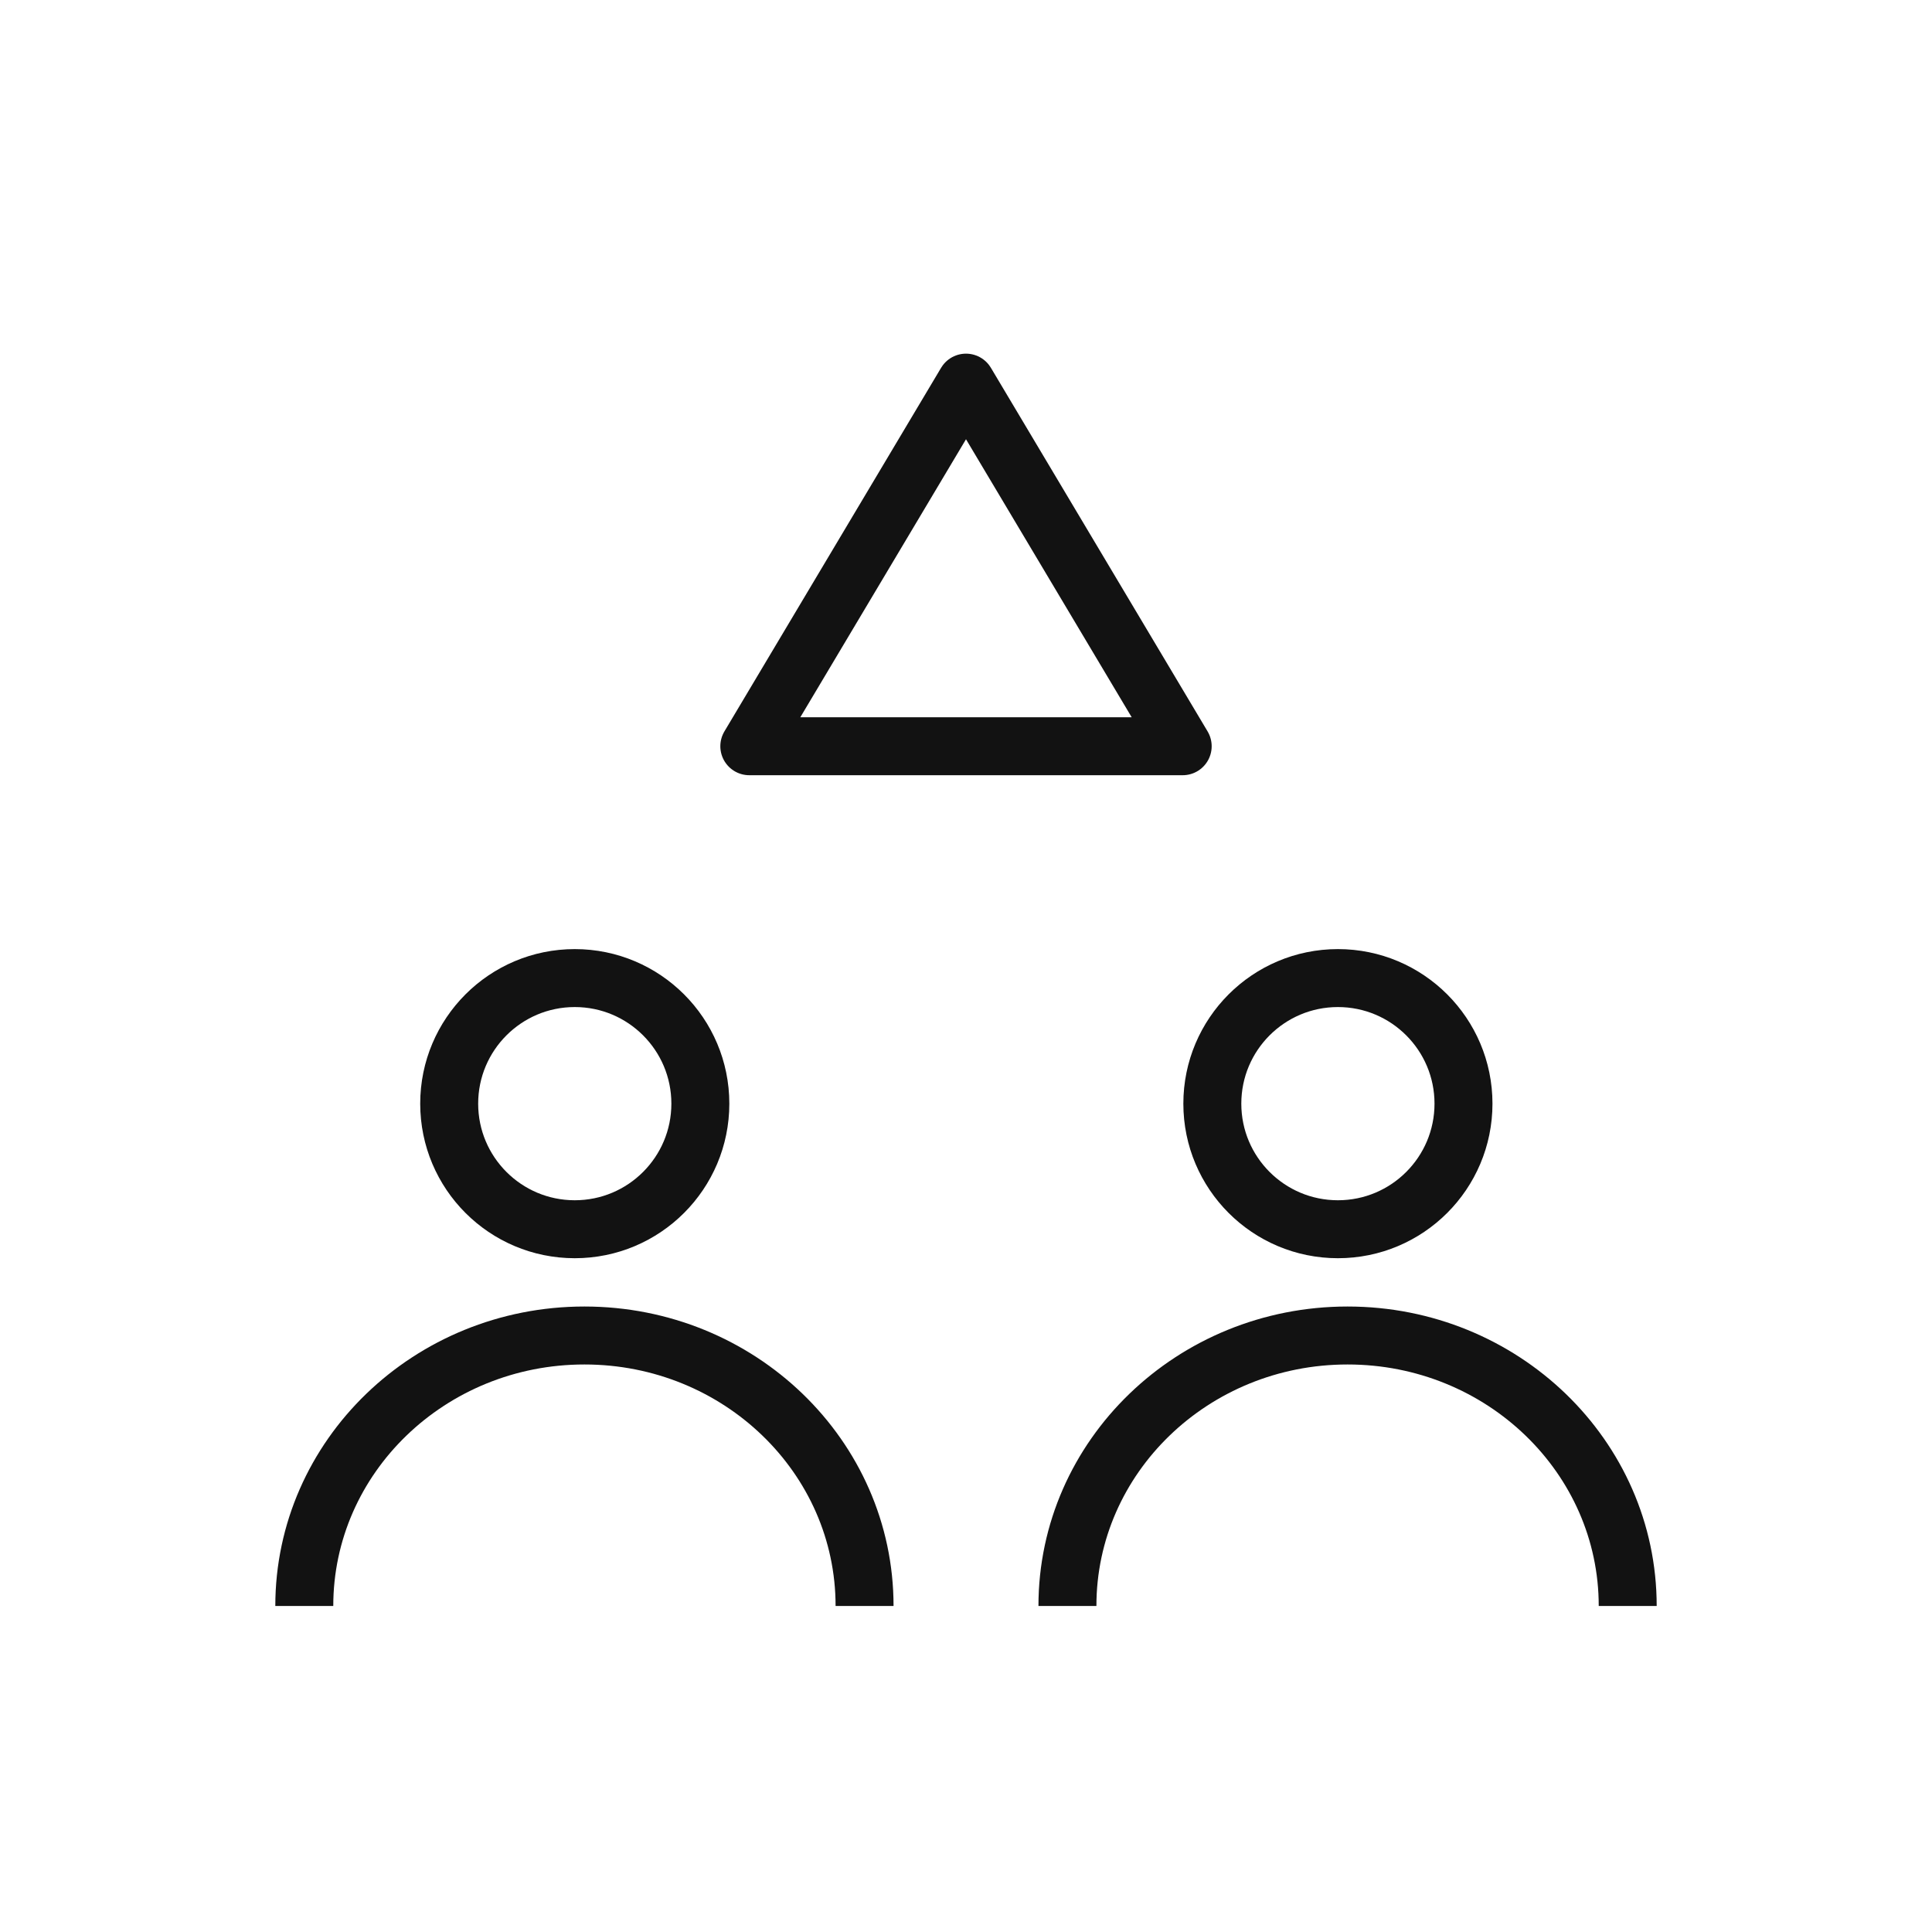
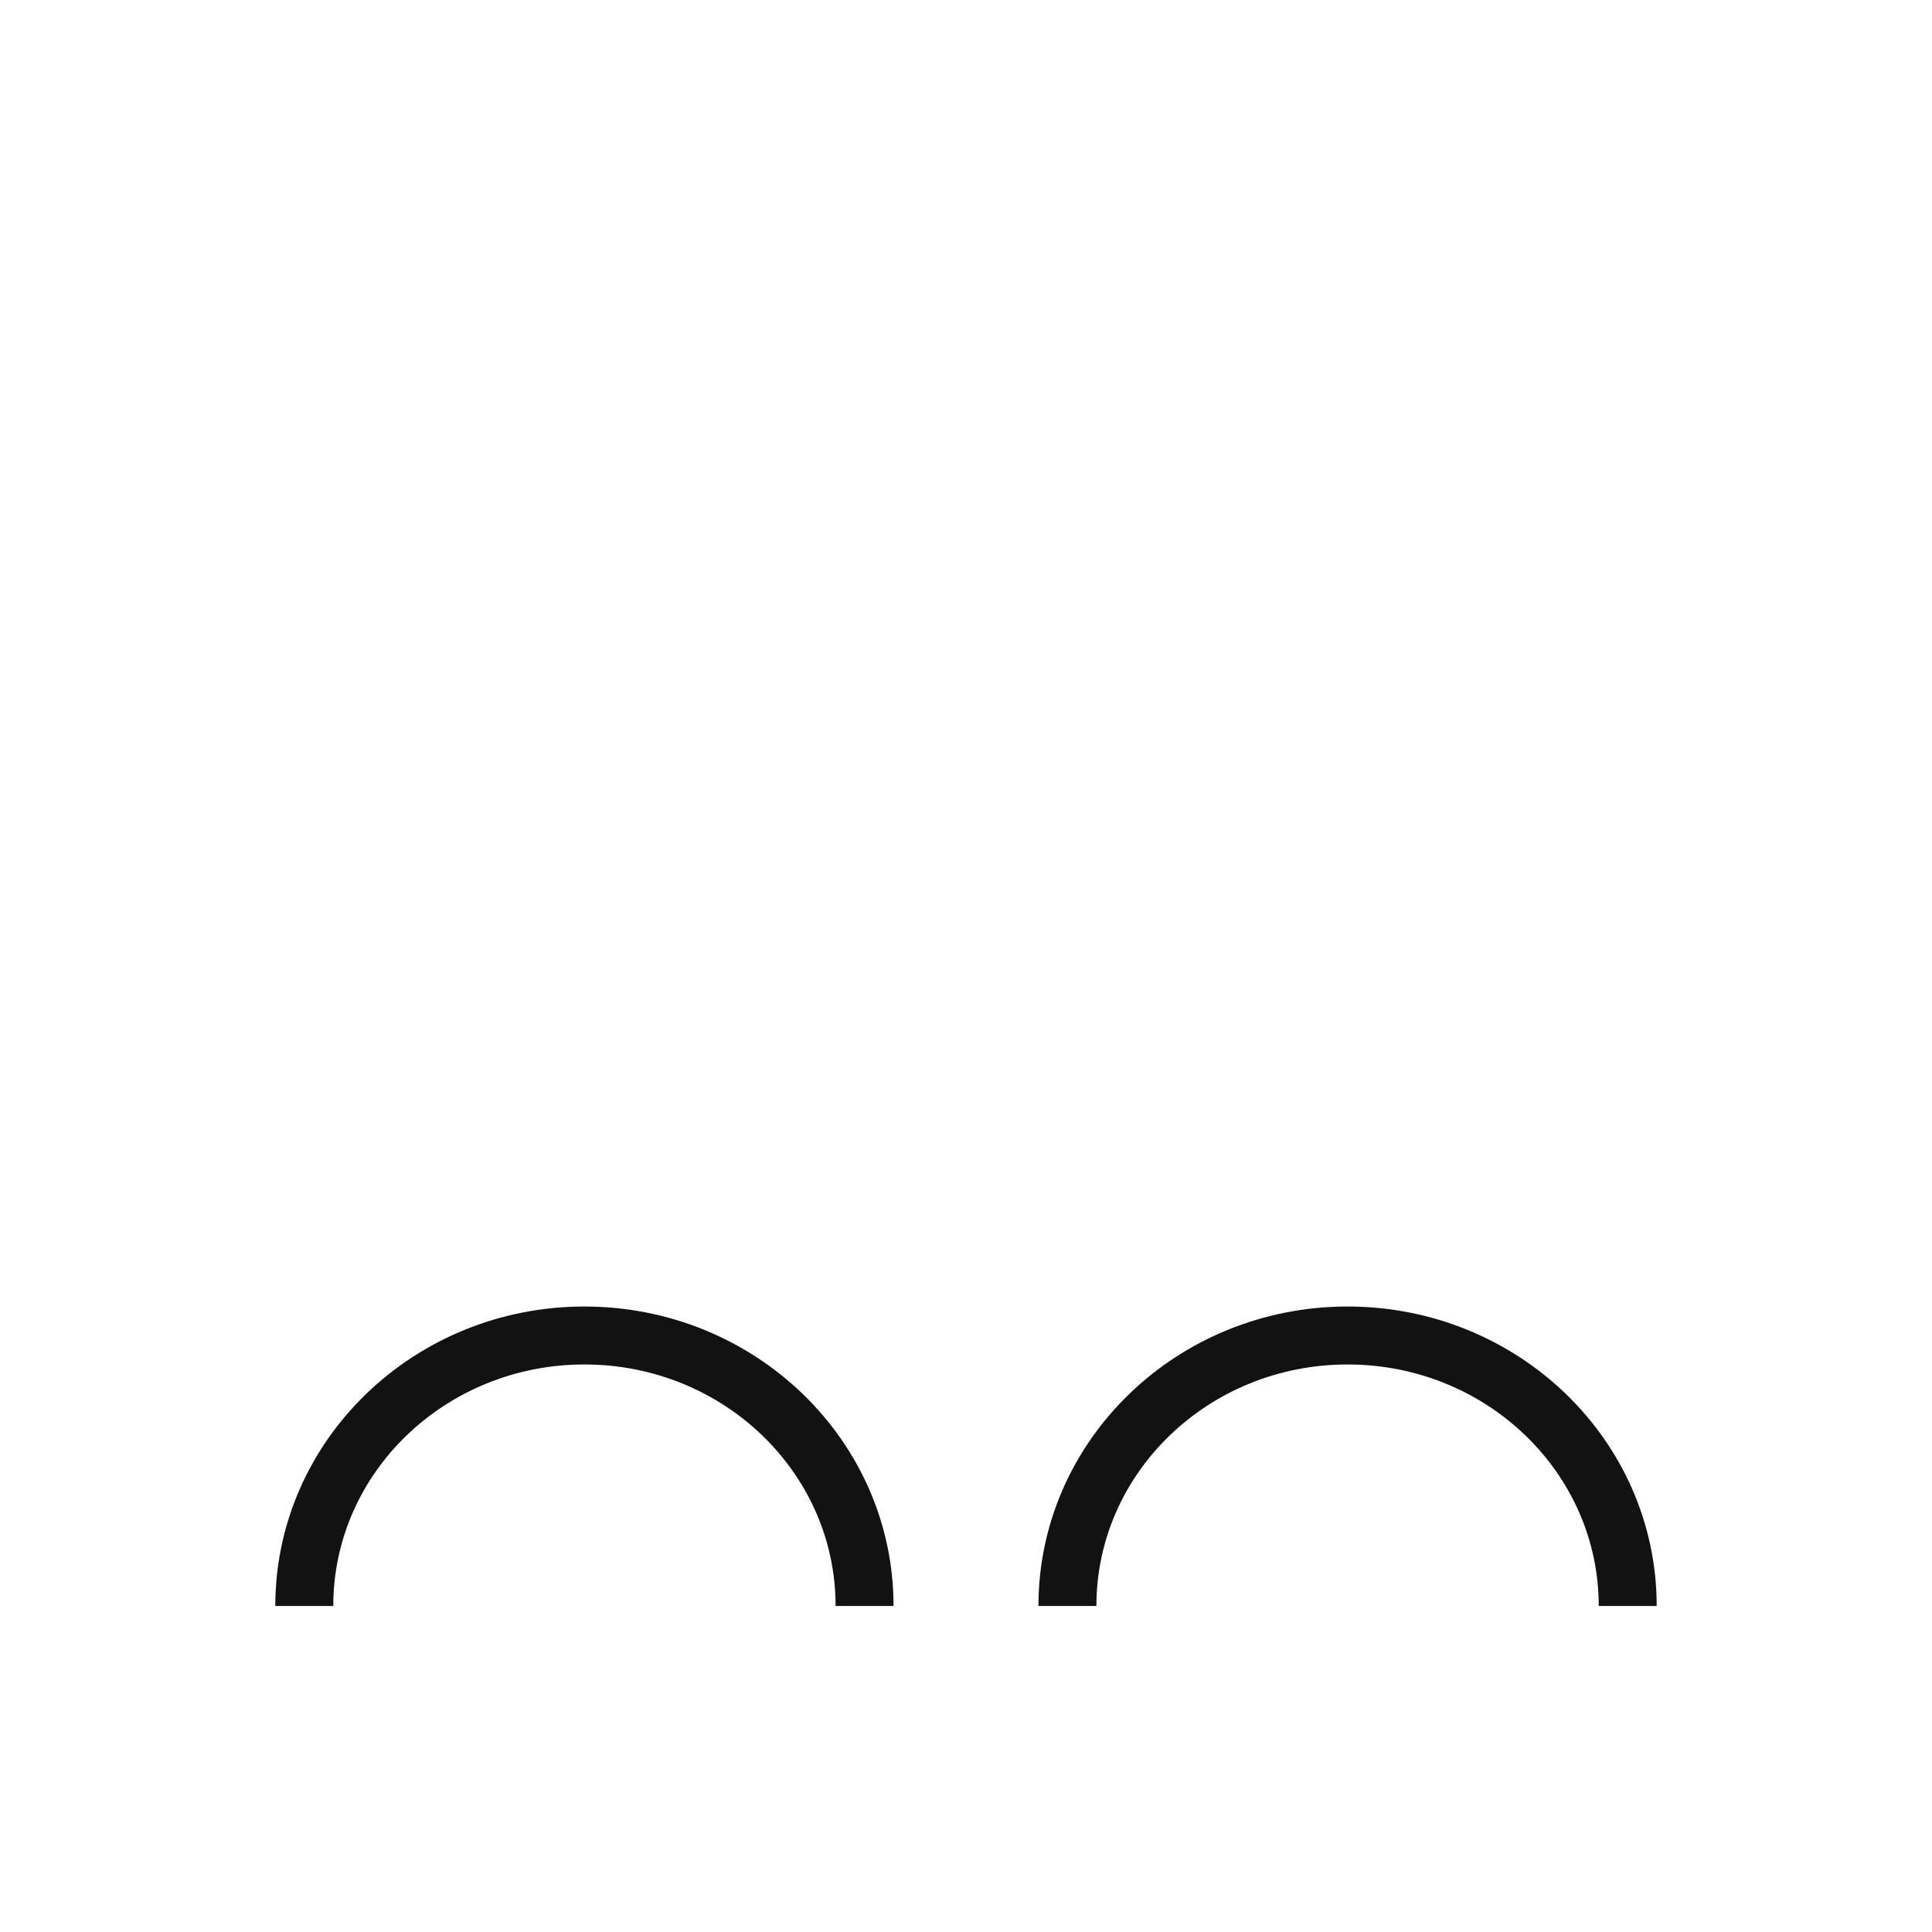
<svg xmlns="http://www.w3.org/2000/svg" width="100" height="100" viewBox="0 0 100 100" fill="none">
-   <circle cx="29.75" cy="57.125" r="6.5" stroke="#121212" stroke-width="3" />
  <path d="M44.75 83.125C44.75 75.393 38.258 69.125 30.25 69.125C22.242 69.125 15.75 75.393 15.75 83.125" stroke="#121212" stroke-width="3" />
-   <path d="M38.784 38.625L50 19.805L61.216 38.625H38.784Z" stroke="#121212" stroke-width="3" stroke-linejoin="round" />
-   <circle cx="69.25" cy="57.125" r="6.5" stroke="#121212" stroke-width="3" />
  <path d="M84.25 83.125C84.25 75.393 77.758 69.125 69.75 69.125C61.742 69.125 55.25 75.393 55.25 83.125" stroke="#121212" stroke-width="3" />
</svg>